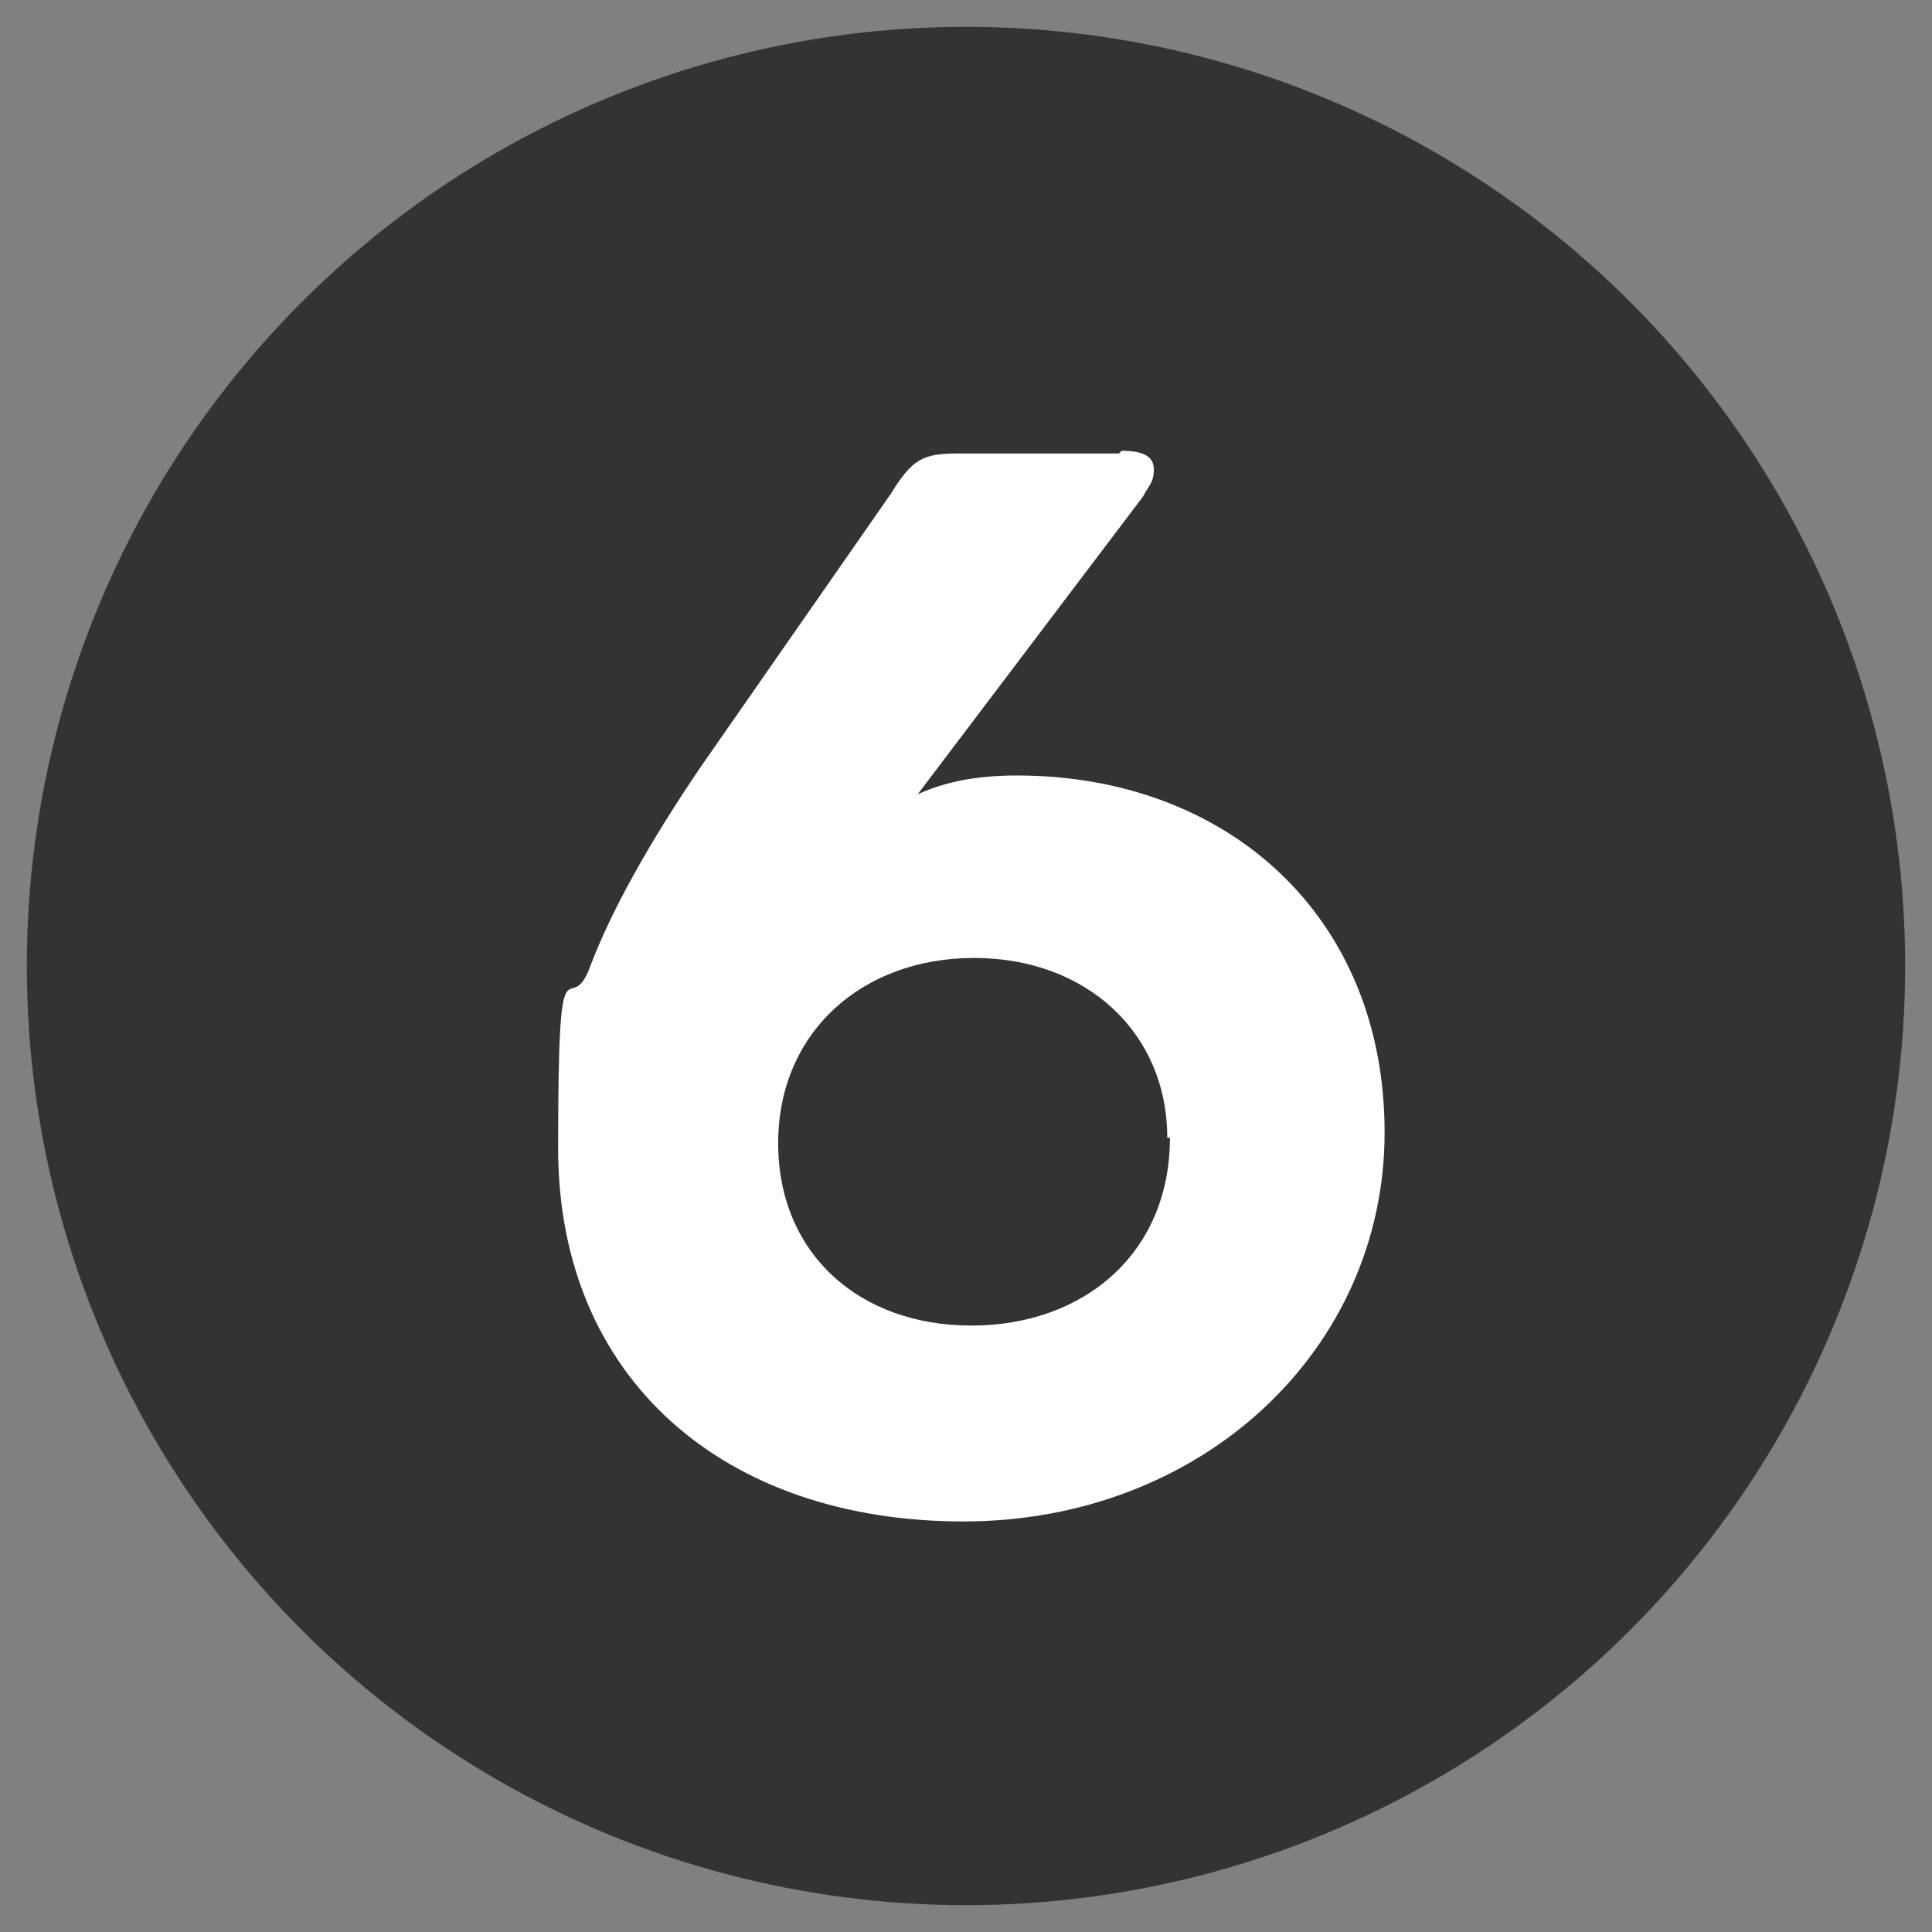
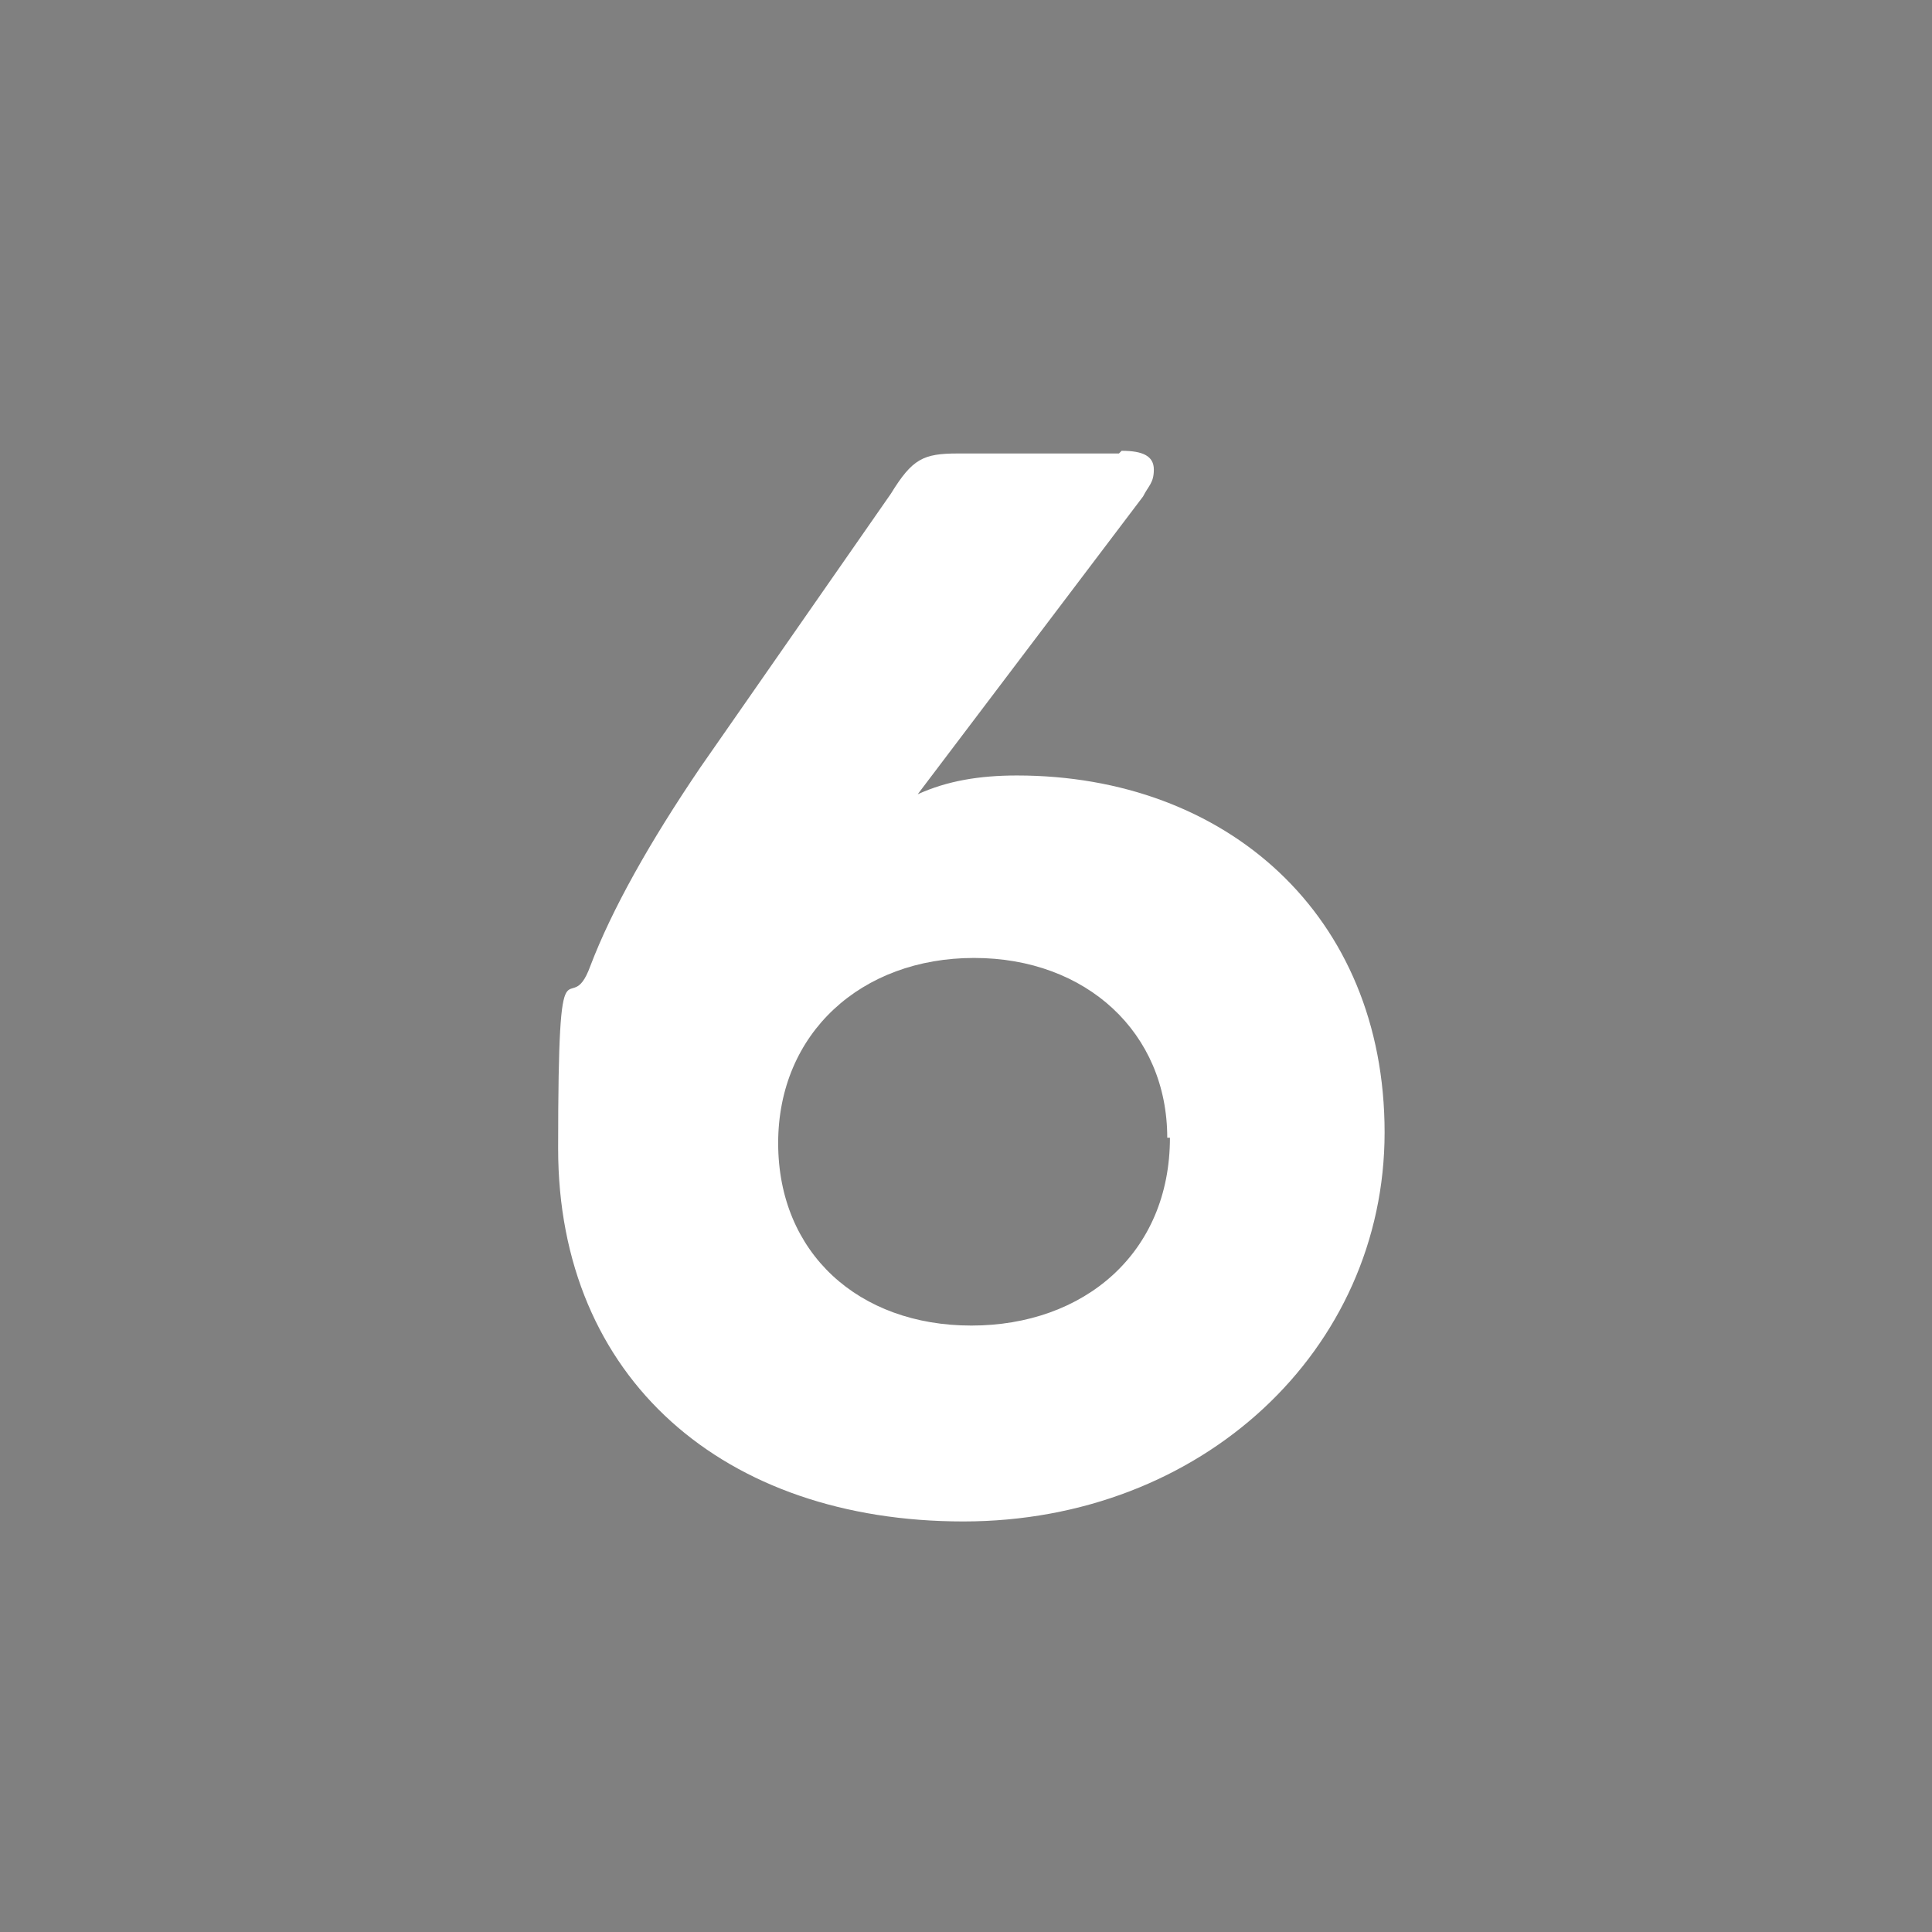
<svg xmlns="http://www.w3.org/2000/svg" id="Layer_1" version="1.1" viewBox="0 0 72 72">
  <rect x="0" y="0" width="72" height="72" fill="#808080" stroke="none" />
  <defs>
    <style>
      .st0 {
        isolation: isolate;
      }

      .st1 {
        fill: #fff;
      }

      .st2 {
        fill: #333;
      }
    </style>
  </defs>
  <g id="Layer_11">
-     <circle class="st2" cx="36" cy="36" r="35" />
-   </g>
+     </g>
  <g id="Layer_6">
    <g class="st0">
      <g class="st0">
        <path class="st1" d="M41.8,16.8c.8,0,1.2.2,1.2.7s-.2.6-.4,1l-8.4,11.1c1.1-.5,2.3-.7,3.7-.7,7.8,0,13.7,5.2,13.7,13.3s-6.8,14.5-15.7,14.5-15.1-5.3-15.1-13.9.4-4.6,1.2-6.8c.8-2.1,2.2-4.6,4.1-7.4l7.1-10.2c.8-1.3,1.2-1.5,2.5-1.5h6ZM43.5,42.4c0-3.9-3-6.7-7.2-6.7s-7.3,2.8-7.3,6.9,3,6.8,7.2,6.8,7.4-2.7,7.4-7Z" />
      </g>
    </g>
  </g>
</svg>